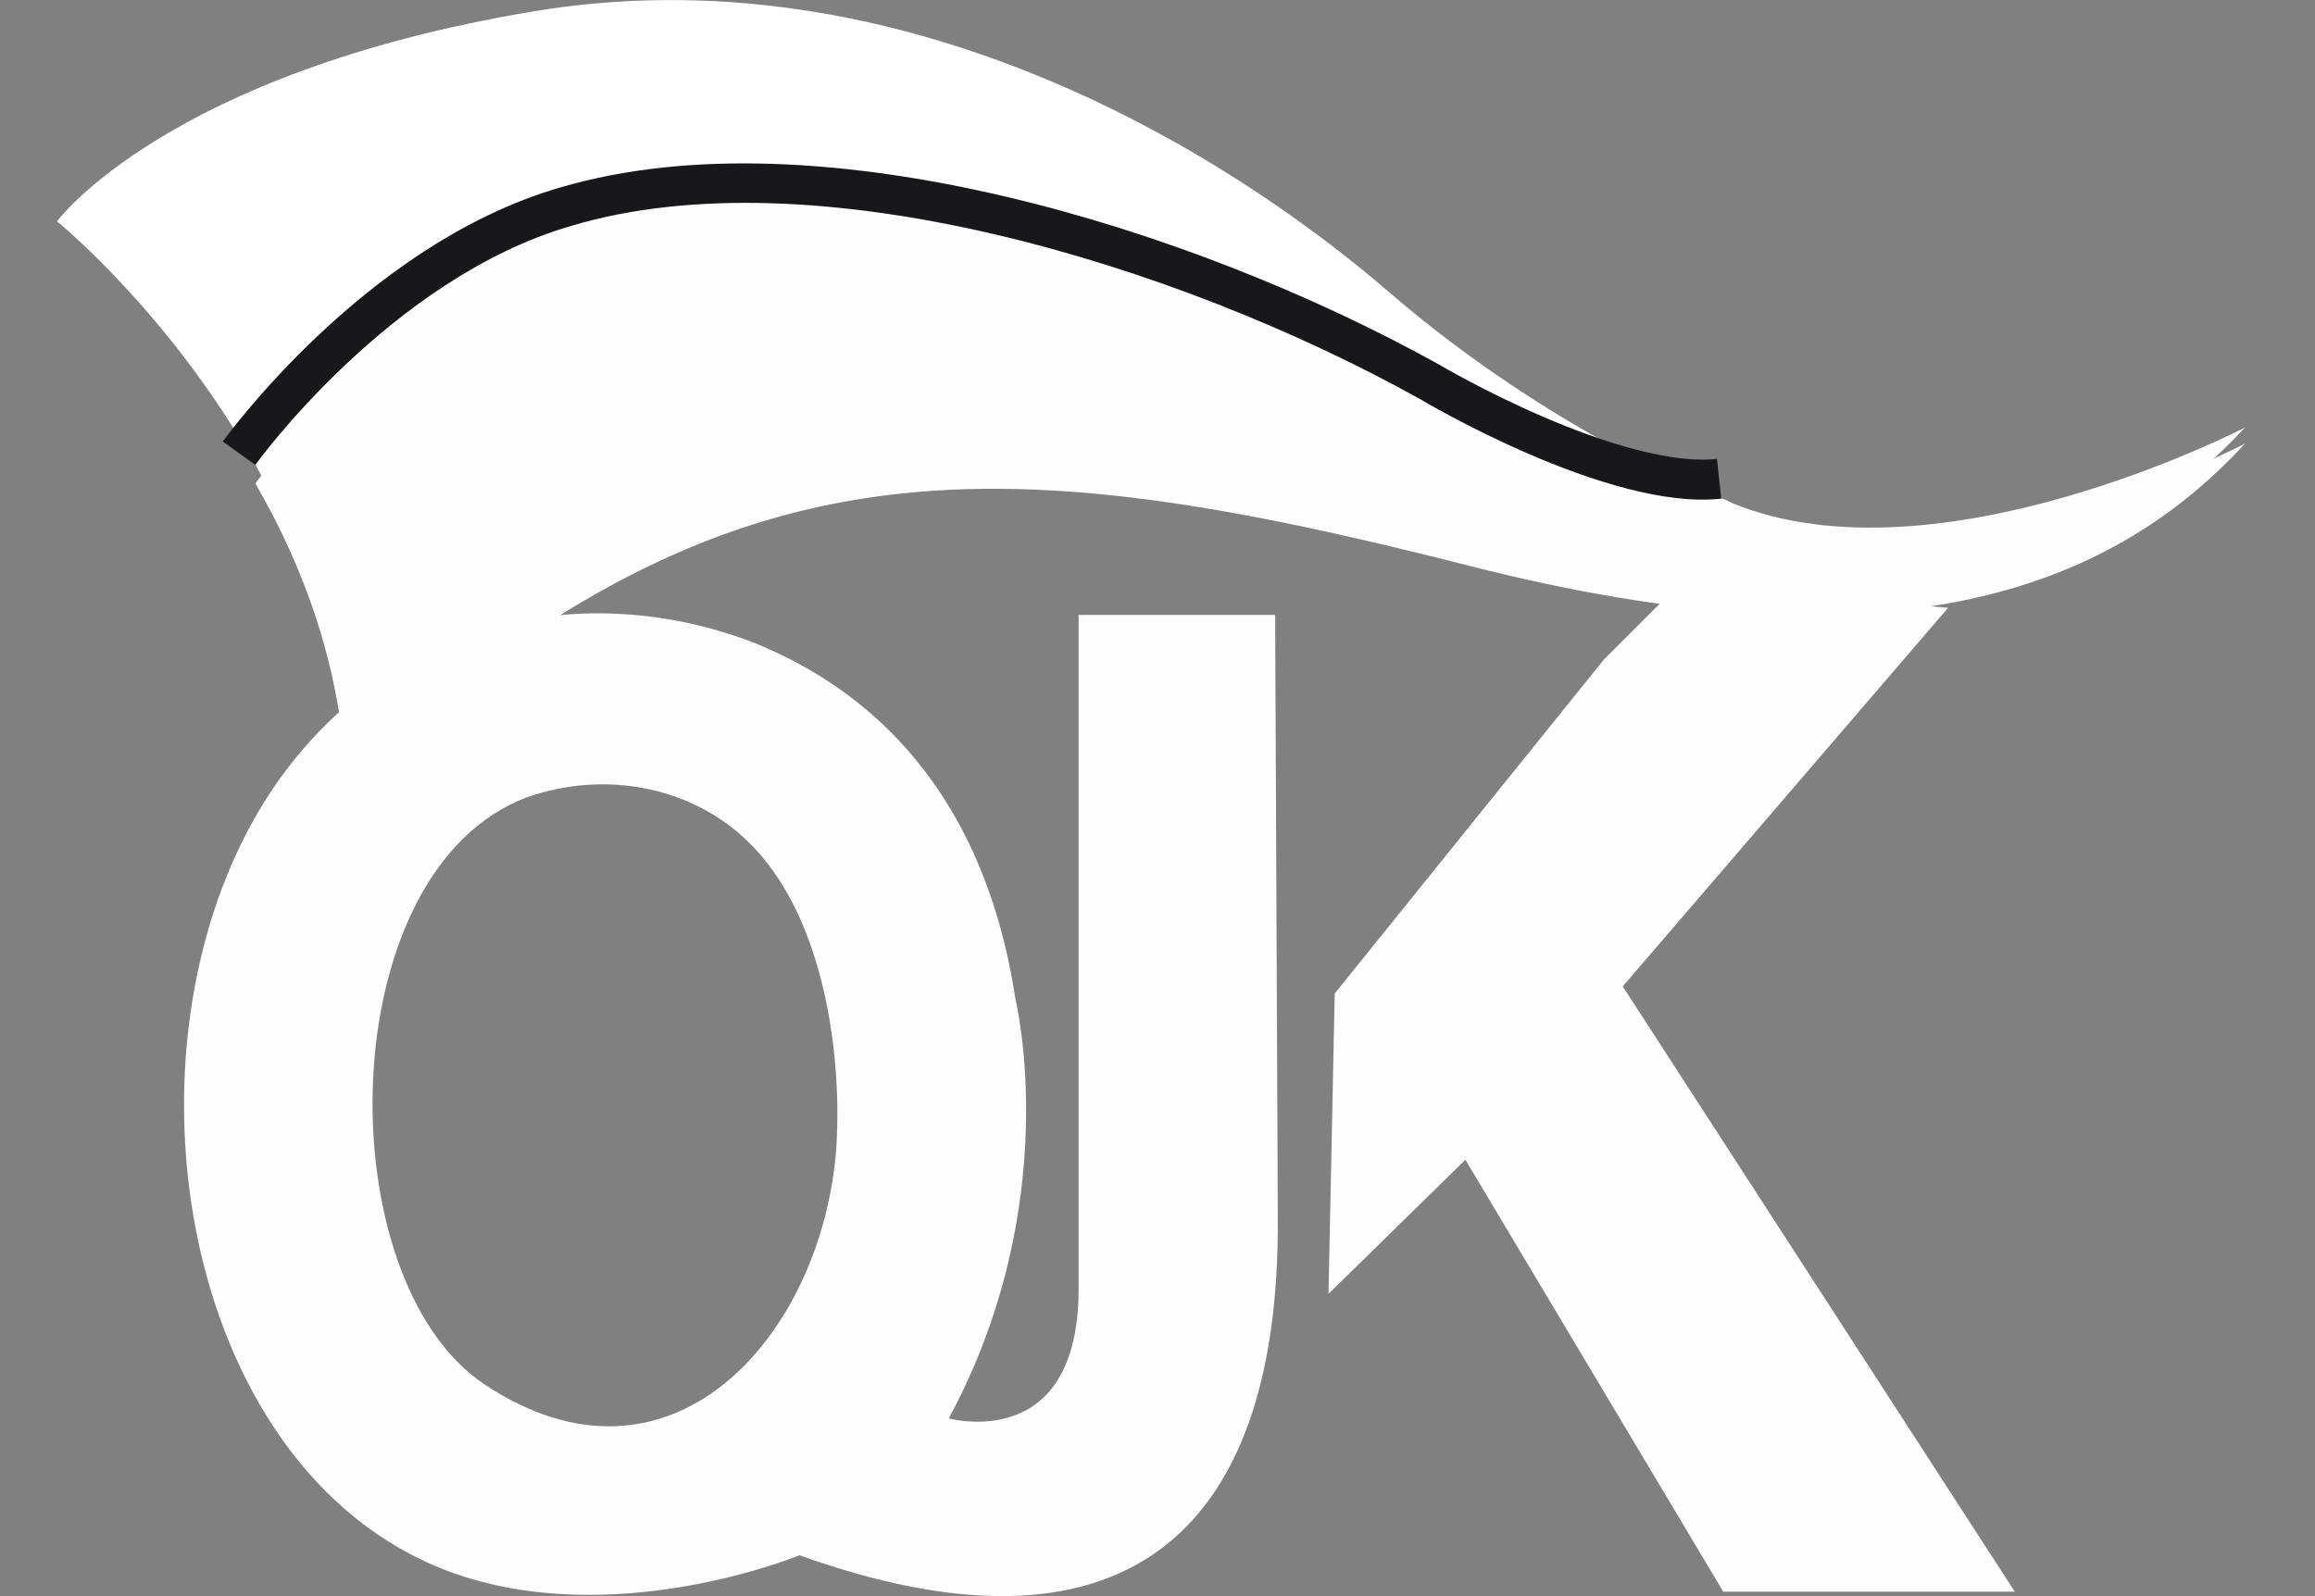
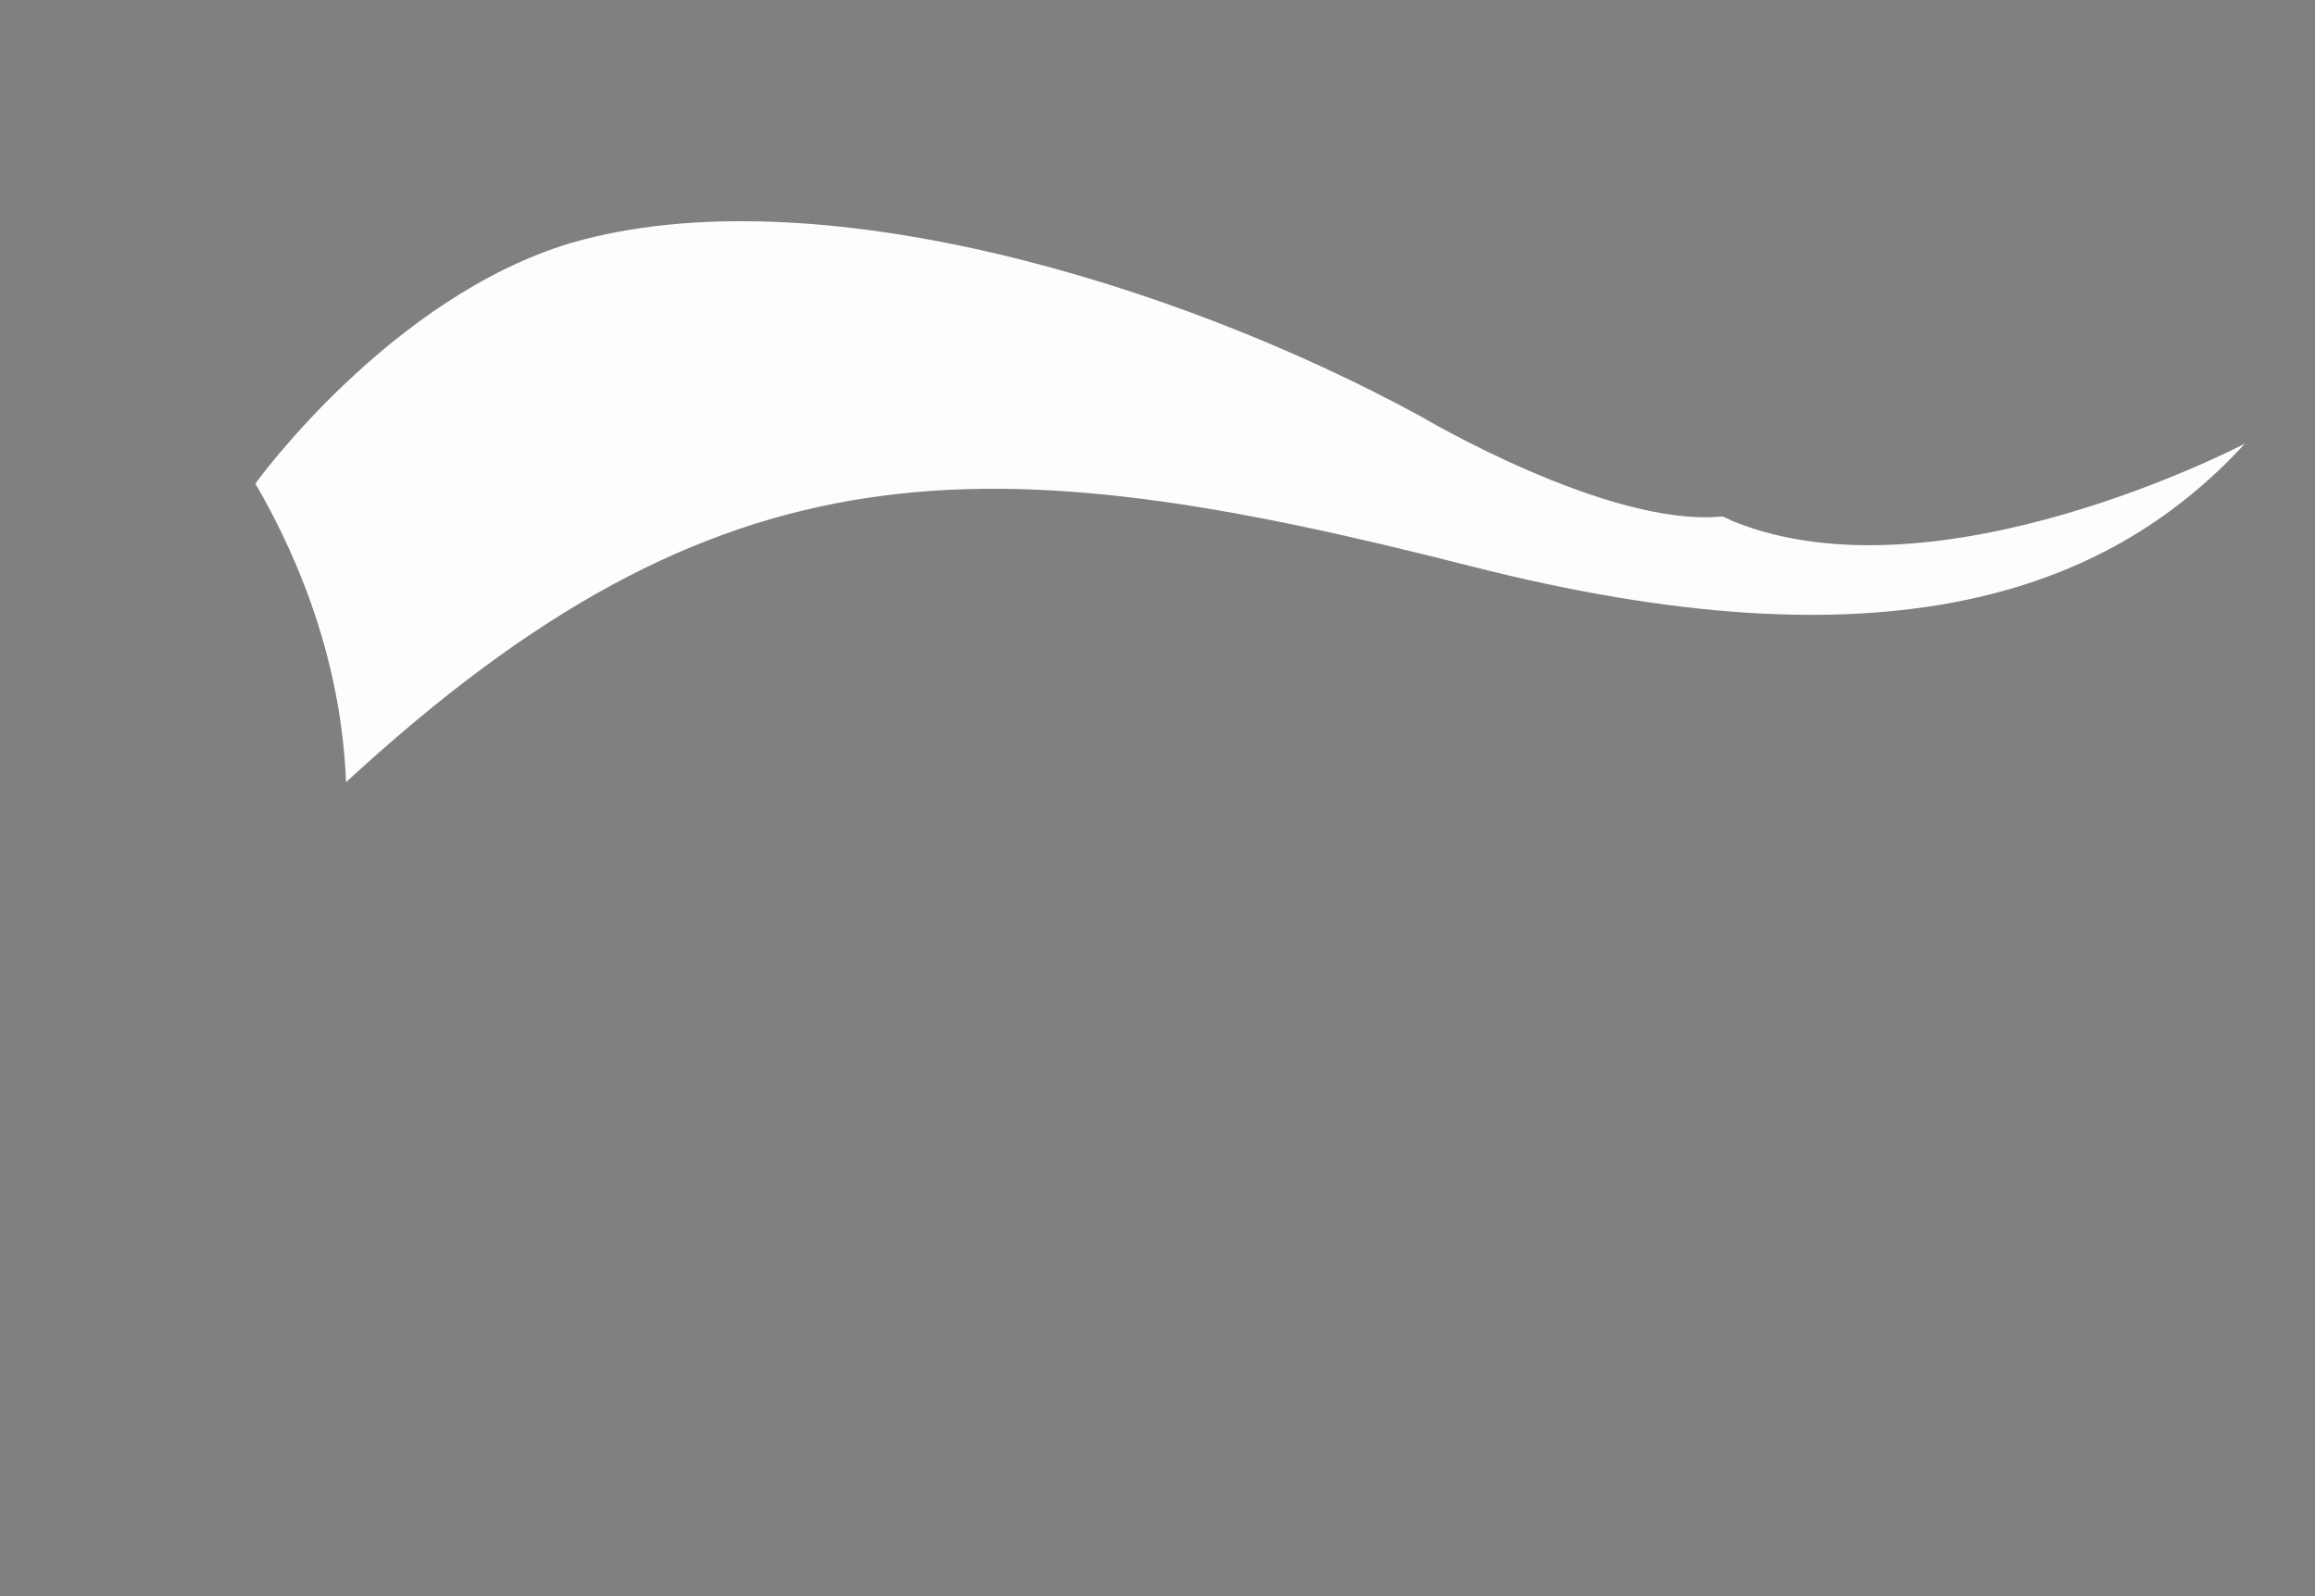
<svg xmlns="http://www.w3.org/2000/svg" width="29" height="20" viewBox="0 0 29 20" fill="none">
  <rect x="0" y="0" width="29" height="20" fill="#808080" stroke="none" />
-   <path fill-rule="evenodd" clip-rule="evenodd" d="M18.357 14.532L21.587 19.944H25.239L20.328 12.36L24.404 7.616L21.03 7.326L20.094 8.262L16.72 12.449L16.642 16.213L18.357 14.532ZM6.608 9.988C4.146 10.901 4.091 16.035 6.073 17.349C8.389 18.886 10.271 16.77 10.472 14.443C10.561 13.24 10.327 11.48 9.381 10.556C8.657 9.843 7.565 9.654 6.608 9.988ZM13.512 7.705H15.974L16.007 15.244C16.04 19.354 13.958 20.902 10.015 19.488C10.015 19.488 7.677 20.456 5.616 19.688C2.186 18.396 1.362 12.928 3.422 9.876C4.904 7.705 7.365 7.259 9.436 8.05C10.628 8.529 12.287 9.654 12.722 12.527C12.722 12.527 13.345 15.066 11.886 17.772C11.886 17.772 13.512 18.229 13.512 16.146C13.512 14.075 13.512 7.705 13.512 7.705Z" fill="#FDFDFD" />
  <path fill-rule="evenodd" clip-rule="evenodd" d="M7.164 3.041C4.881 3.72 3.199 6.059 3.199 6.059C3.801 7.094 4.279 8.375 4.335 9.801C9.046 5.457 12.354 5.546 18.423 7.094C23.579 8.409 26.375 7.462 28.123 5.558C28.123 5.558 24.27 7.584 21.697 6.526C21.697 6.526 21.664 6.504 21.575 6.471C20.149 6.616 17.788 5.212 17.788 5.212C14.726 3.542 10.193 2.172 7.164 3.041Z" fill="#FDFDFD" />
-   <path fill-rule="evenodd" clip-rule="evenodd" d="M3.197 5.824C3.197 5.824 4.879 3.485 7.162 2.828C10.191 1.937 14.724 3.307 17.775 5C17.775 5 20.136 6.403 21.562 6.247C21.05 6.047 19.223 5.223 17.43 3.686C15.325 1.859 11.26 -0.624 6.672 0.144C2.084 0.913 0.714 2.773 0.714 2.773C0.714 2.773 2.128 3.92 3.197 5.824Z" fill="white" />
-   <path d="M3.197 5.824C3.197 5.824 4.879 3.485 7.162 2.828C10.191 1.937 14.724 3.307 17.775 5C17.775 5 20.136 6.403 21.562 6.247" stroke="#18181B" />
-   <path fill-rule="evenodd" clip-rule="evenodd" d="M7.164 2.828C4.881 3.485 3.199 5.824 3.199 5.824C3.801 6.882 4.279 8.14 4.335 9.588C9.046 5.223 12.354 5.312 18.423 6.871C23.579 8.185 26.375 7.249 28.123 5.356C28.123 5.356 24.27 7.361 21.697 6.303C21.697 6.303 21.664 6.281 21.575 6.247C20.149 6.414 17.788 5 17.788 5C14.726 3.296 10.193 1.926 7.164 2.828Z" fill="#FDFDFD" />
</svg>